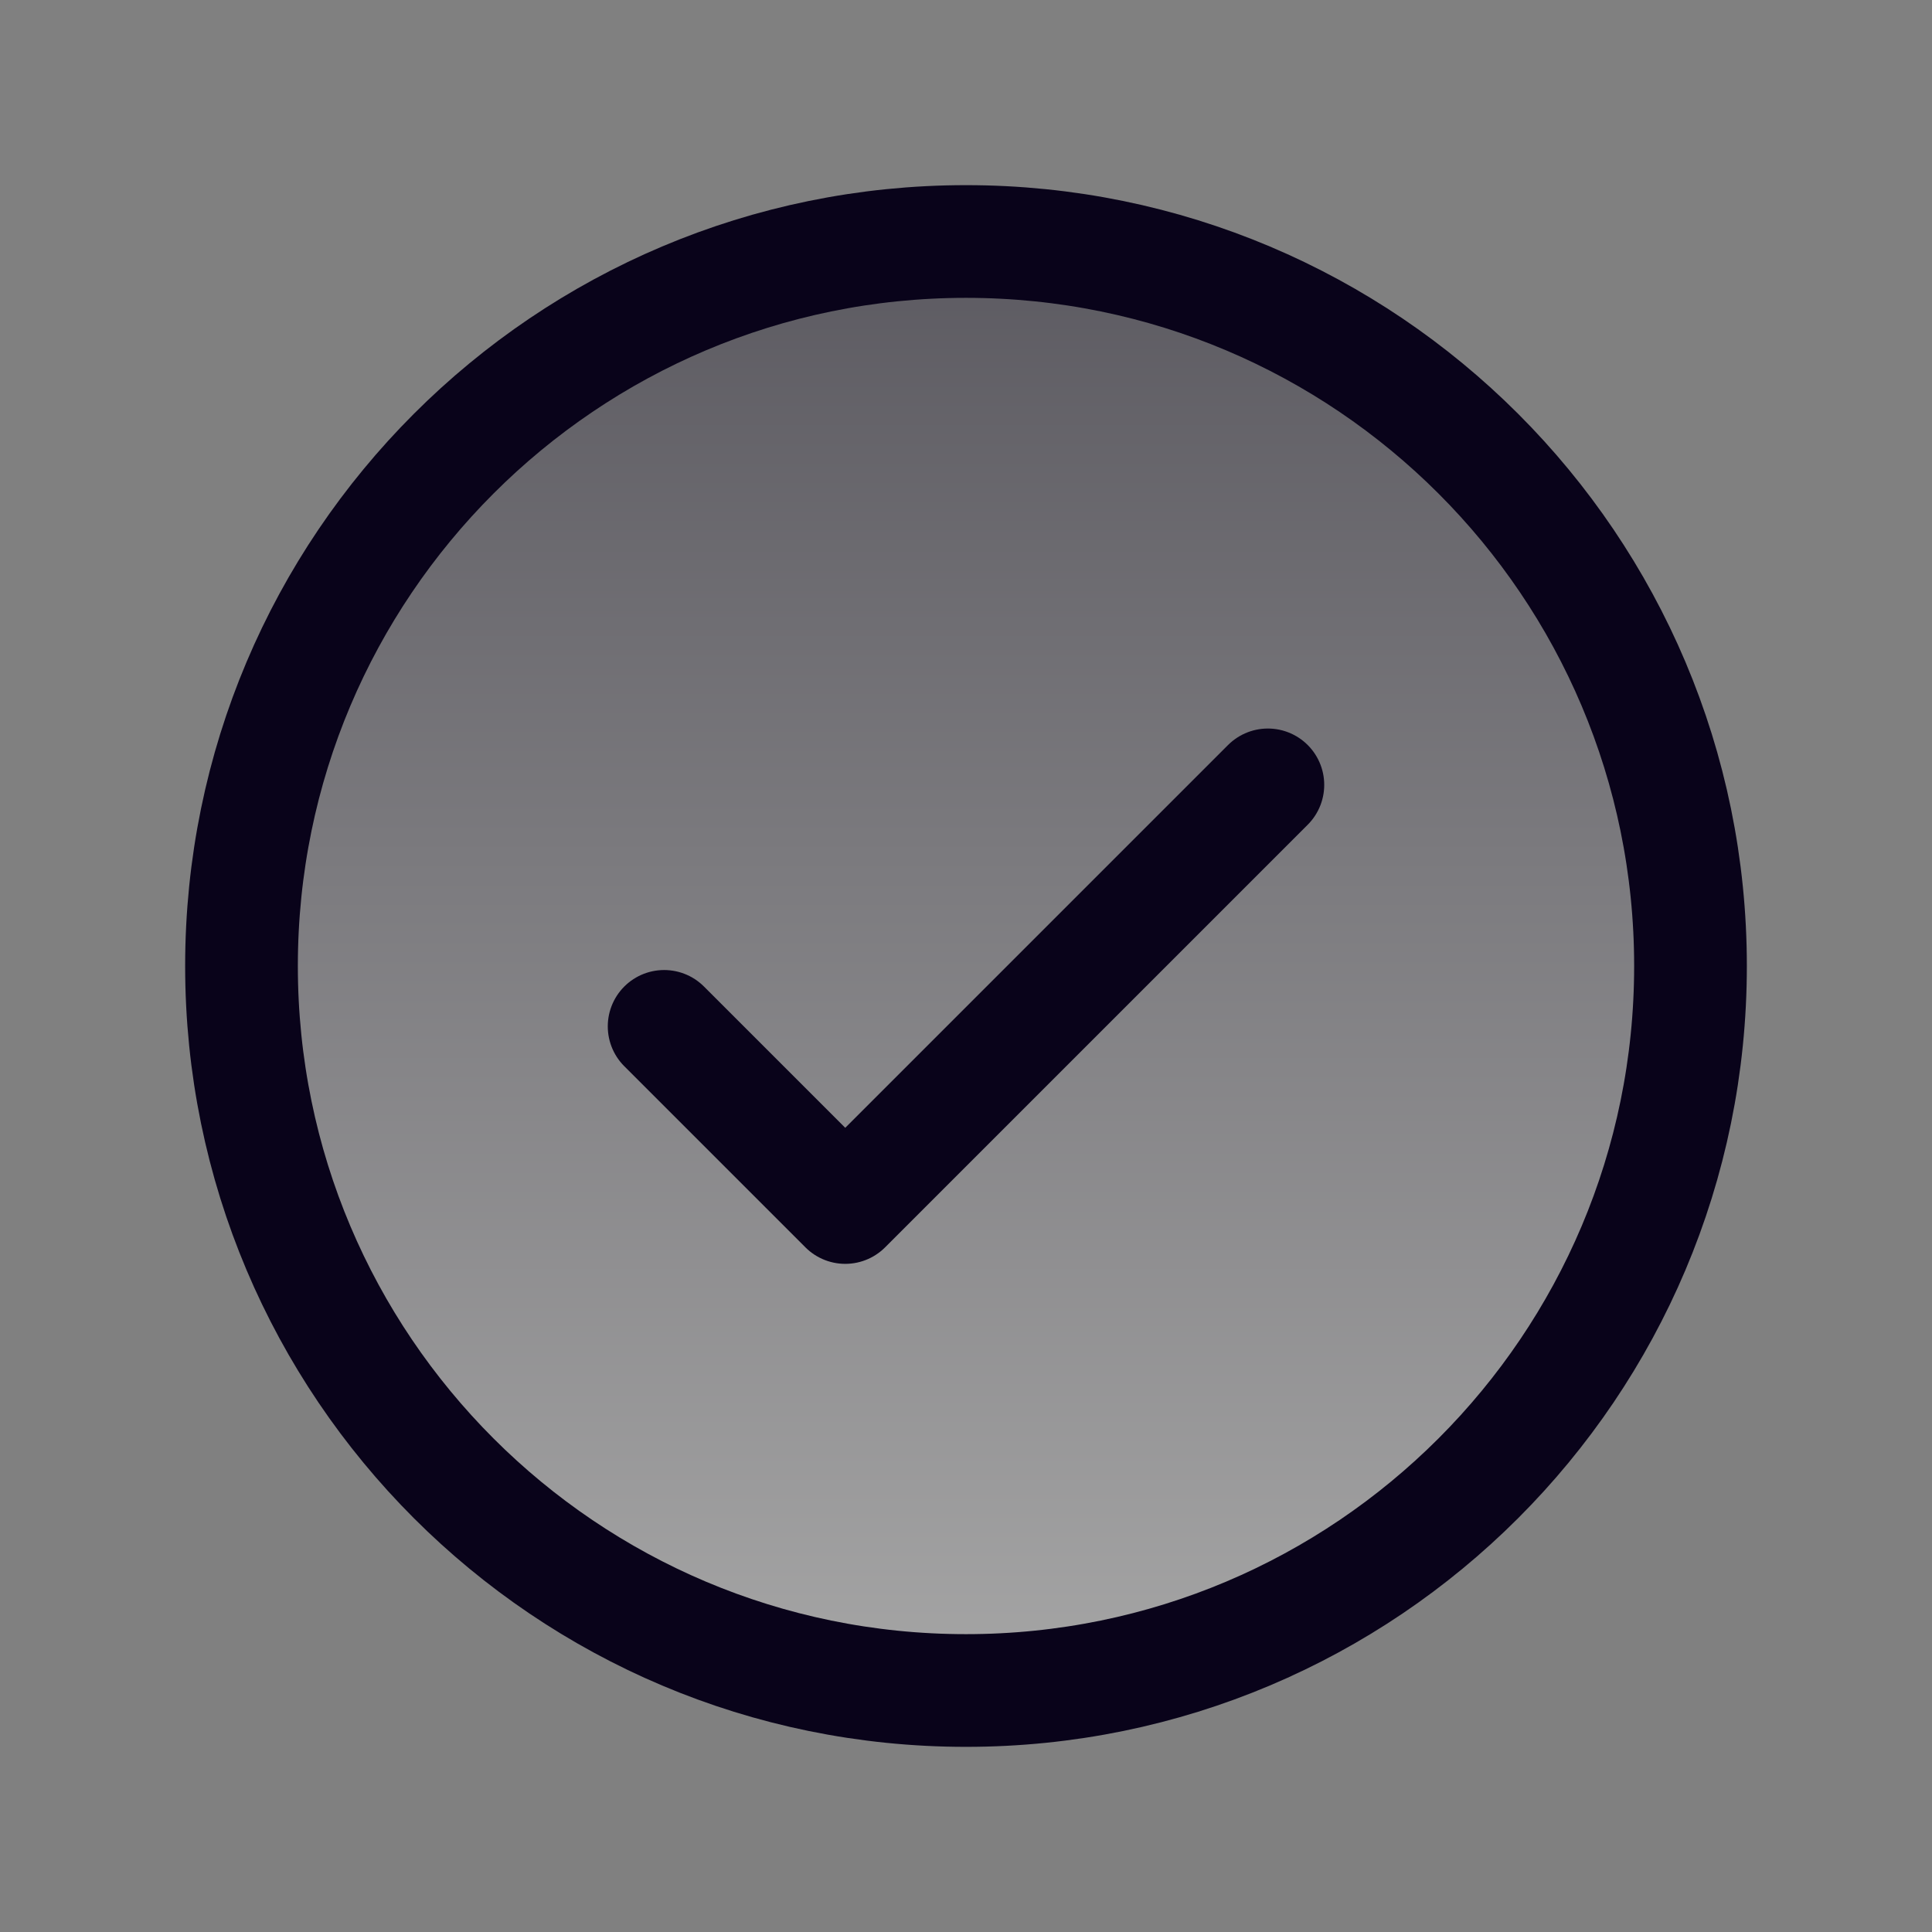
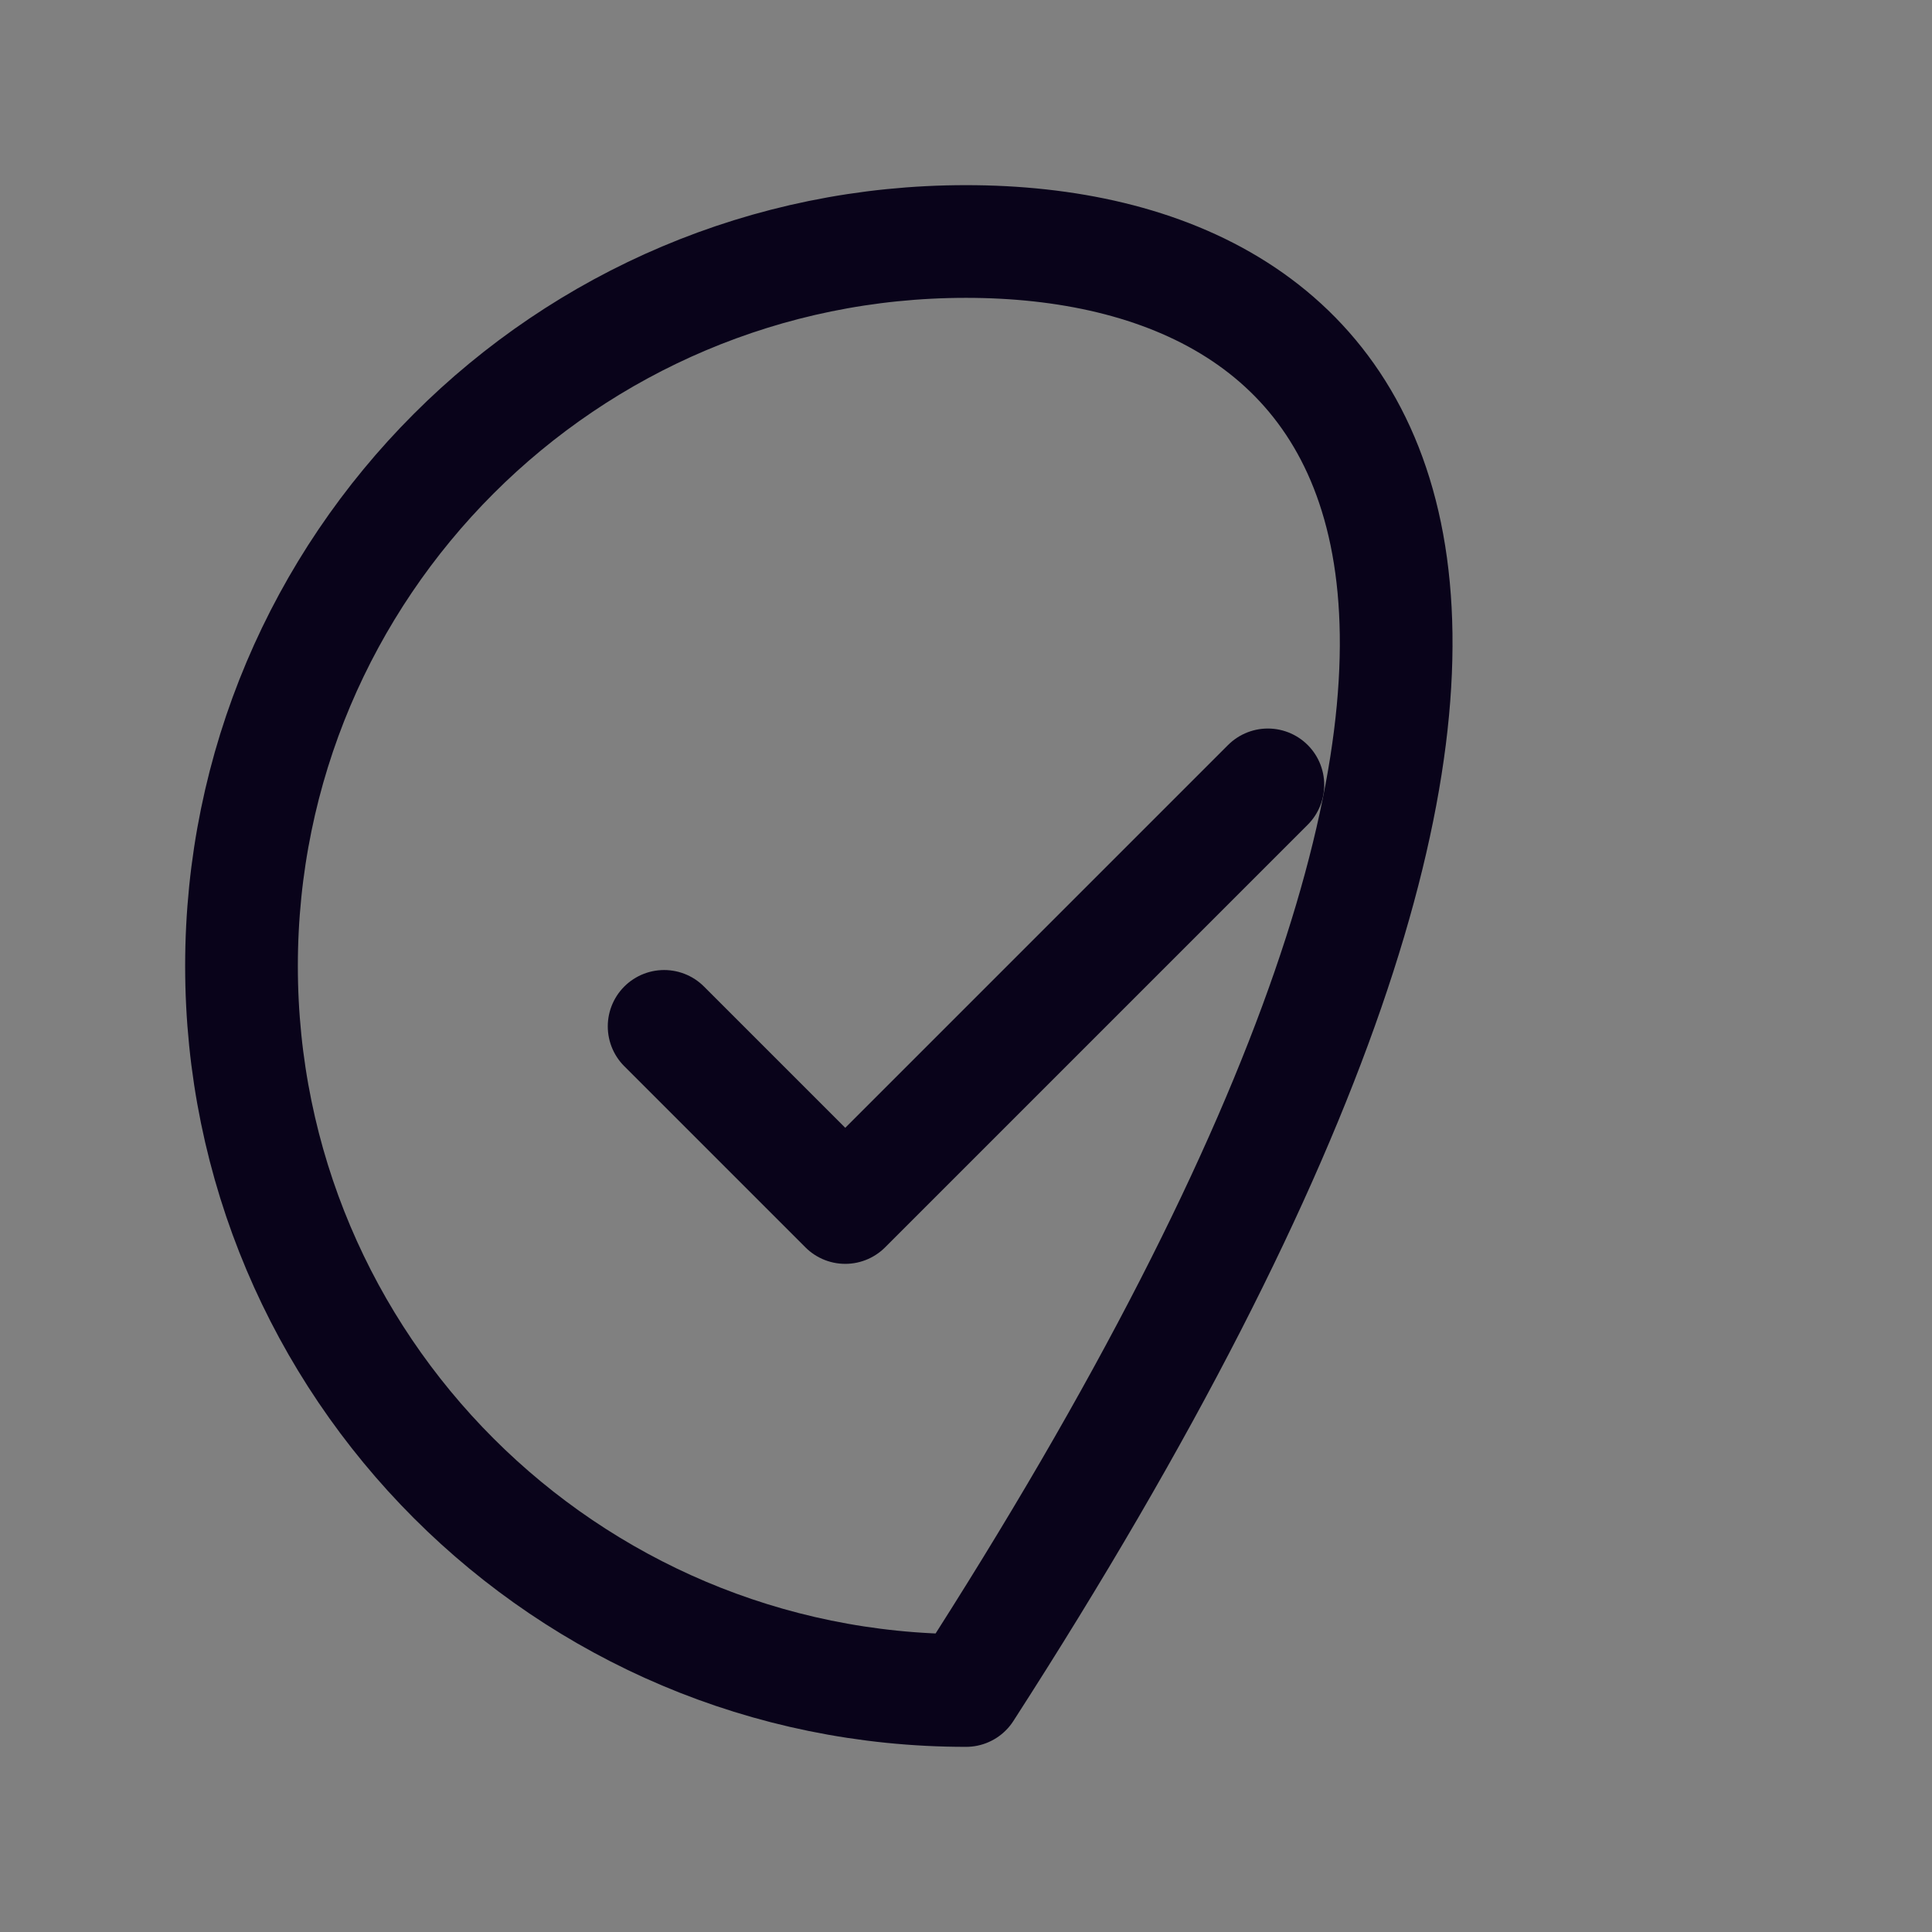
<svg xmlns="http://www.w3.org/2000/svg" width="24" height="24" viewBox="0 0 24 24" fill="none">
  <rect x="0" y="0" width="24" height="24" fill="#808080" stroke="none" />
  <g clip-path="url(#clip0_156_1983)">
-     <path opacity="0.3" d="M12 21C16.971 21 21 16.971 21 12C21 7.029 16.971 3 12 3C7.029 3 3 7.029 3 12C3 16.971 7.029 21 12 21Z" fill="url(#paint0_linear_156_1983)" />
    <path d="M8.25 12.75L10.5 15L15.75 9.75" stroke="#09031A" stroke-width="1.4" stroke-linecap="round" stroke-linejoin="round" />
-     <path d="M12 21C16.971 21 21 16.971 21 12C21 7.029 16.971 3 12 3C7.029 3 3 7.029 3 12C3 16.971 7.029 21 12 21Z" stroke="#09031A" stroke-width="1.4" stroke-linecap="round" stroke-linejoin="round" />
+     <path d="M12 21C21 7.029 16.971 3 12 3C7.029 3 3 7.029 3 12C3 16.971 7.029 21 12 21Z" stroke="#09031A" stroke-width="1.4" stroke-linecap="round" stroke-linejoin="round" />
  </g>
  <defs>
    <linearGradient id="paint0_linear_156_1983" x1="12" y1="3" x2="12" y2="21" gradientUnits="userSpaceOnUse">
      <stop stop-color="#09031A" />
      <stop offset="1" stop-color="white" />
    </linearGradient>
    <clipPath id="clip0_156_1983">
      <rect width="24" height="24" fill="white" />
    </clipPath>
  </defs>
</svg>